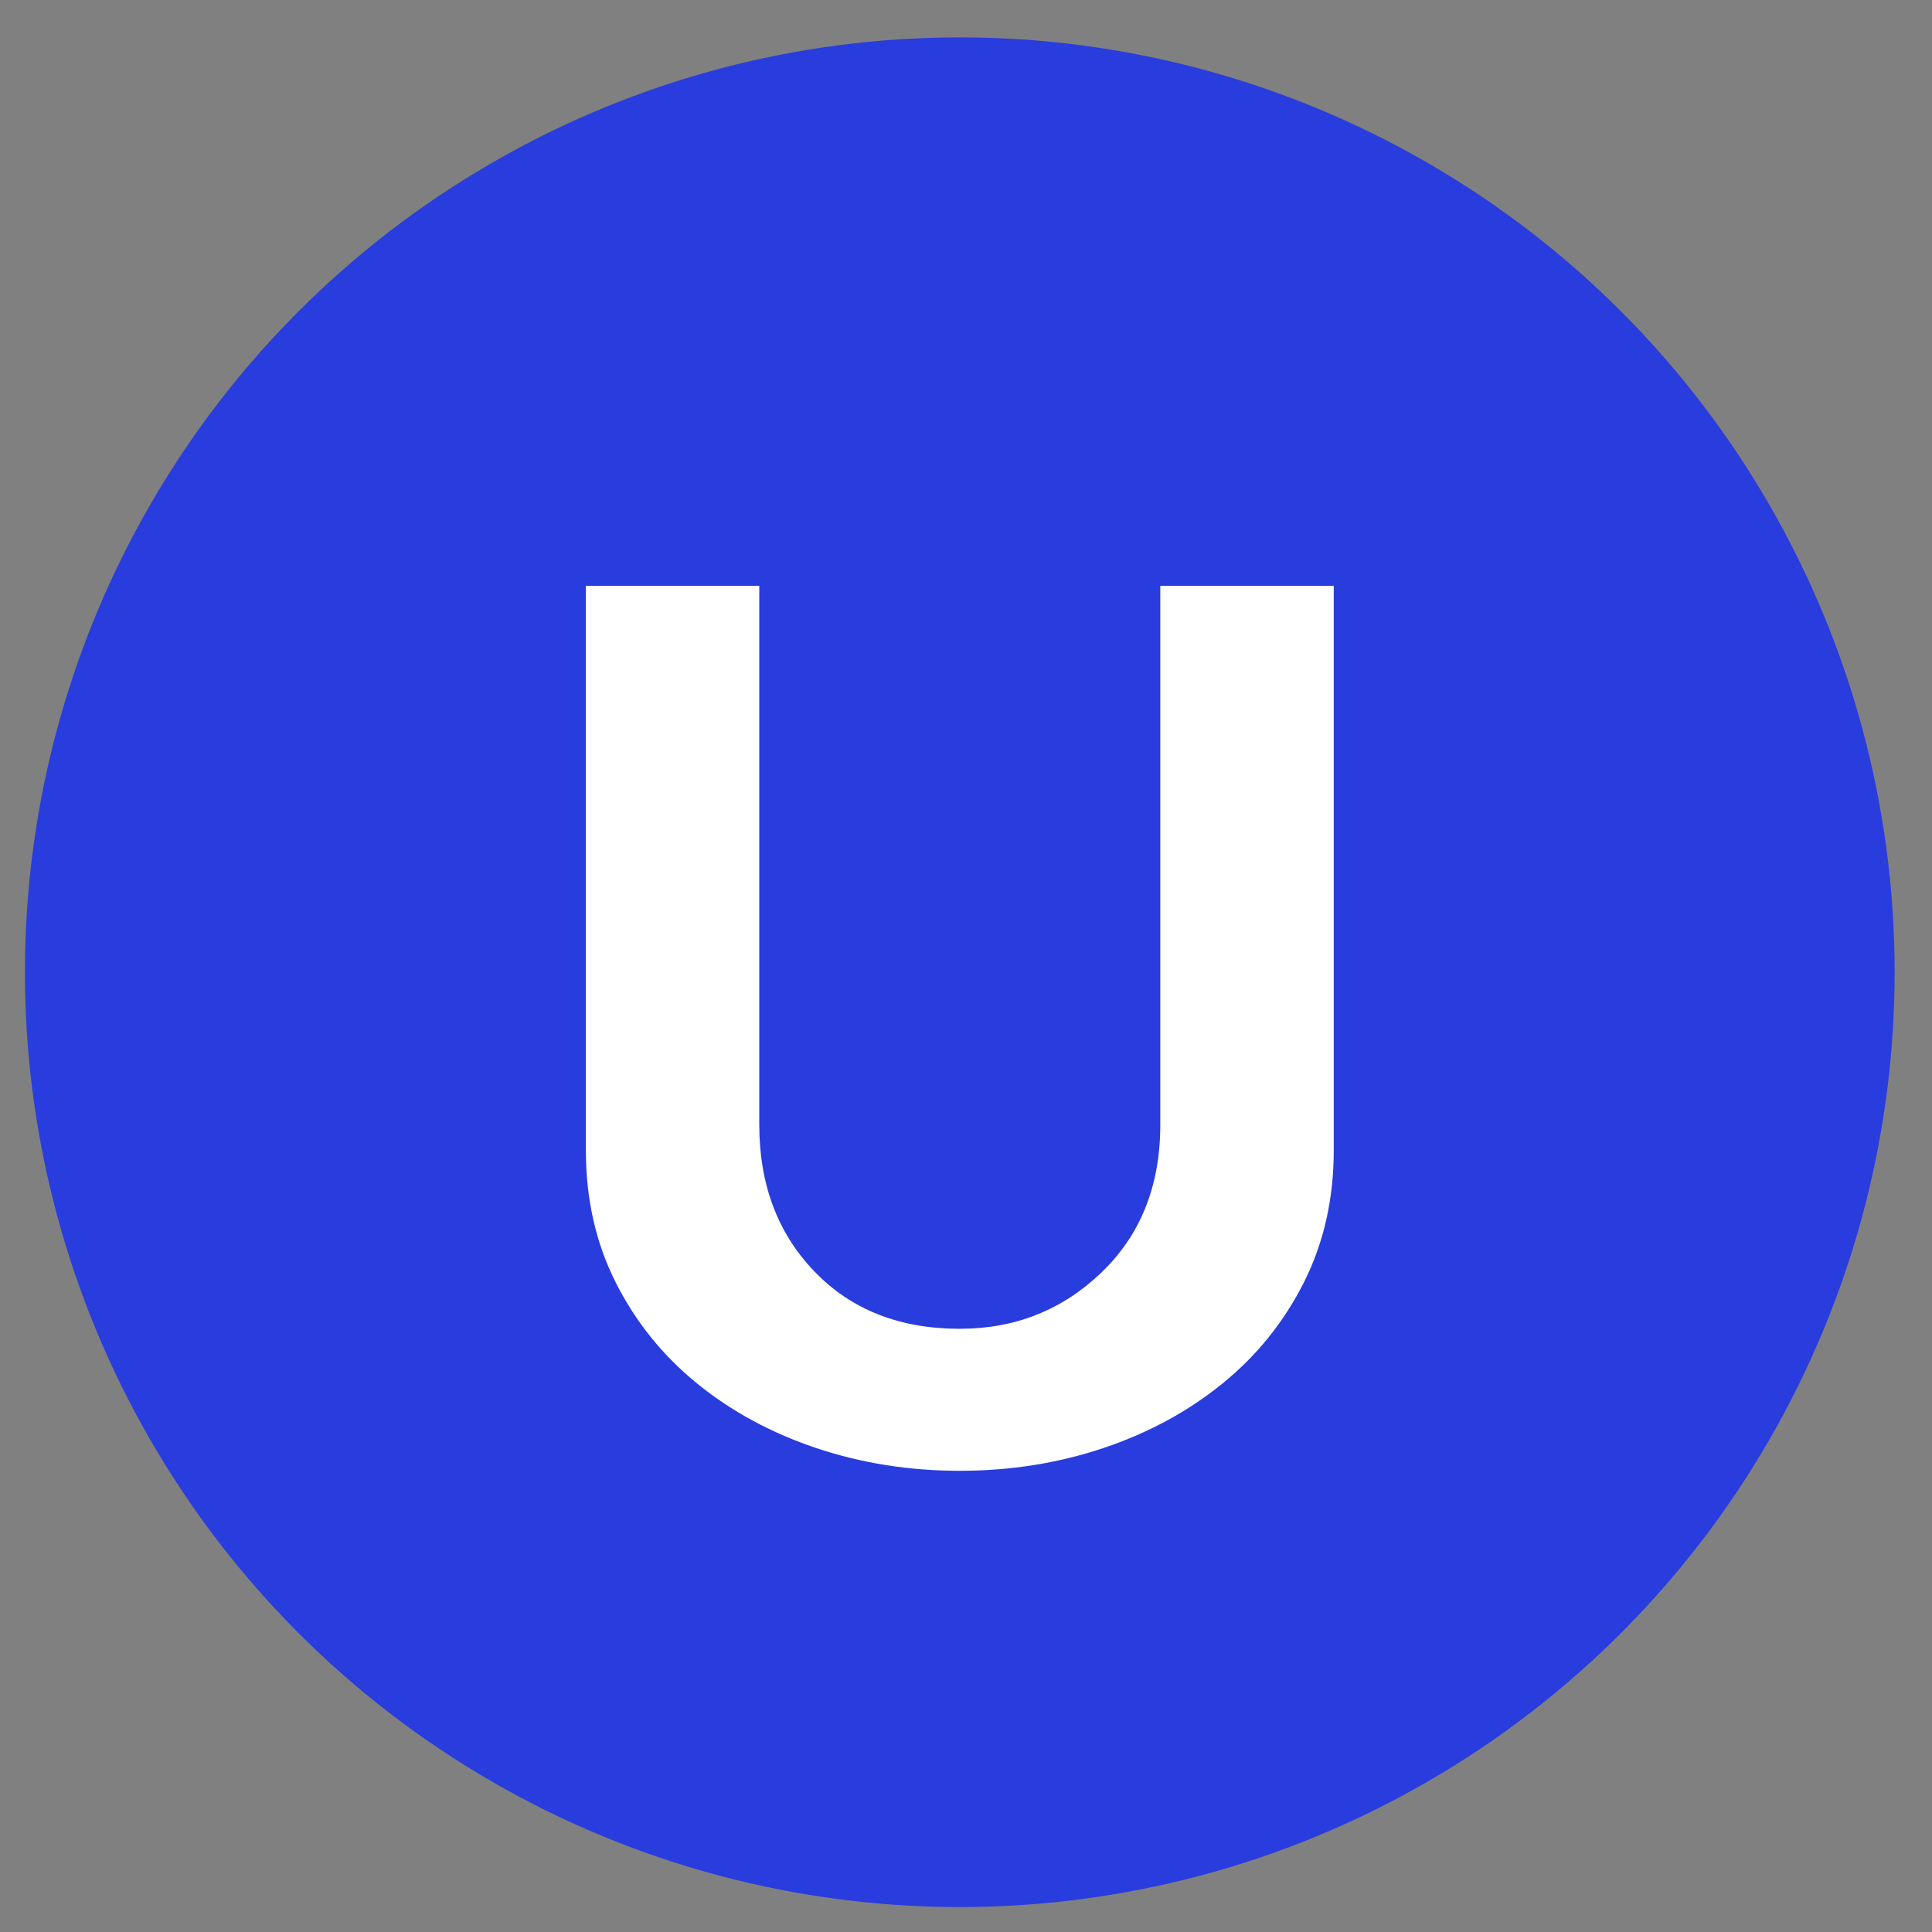
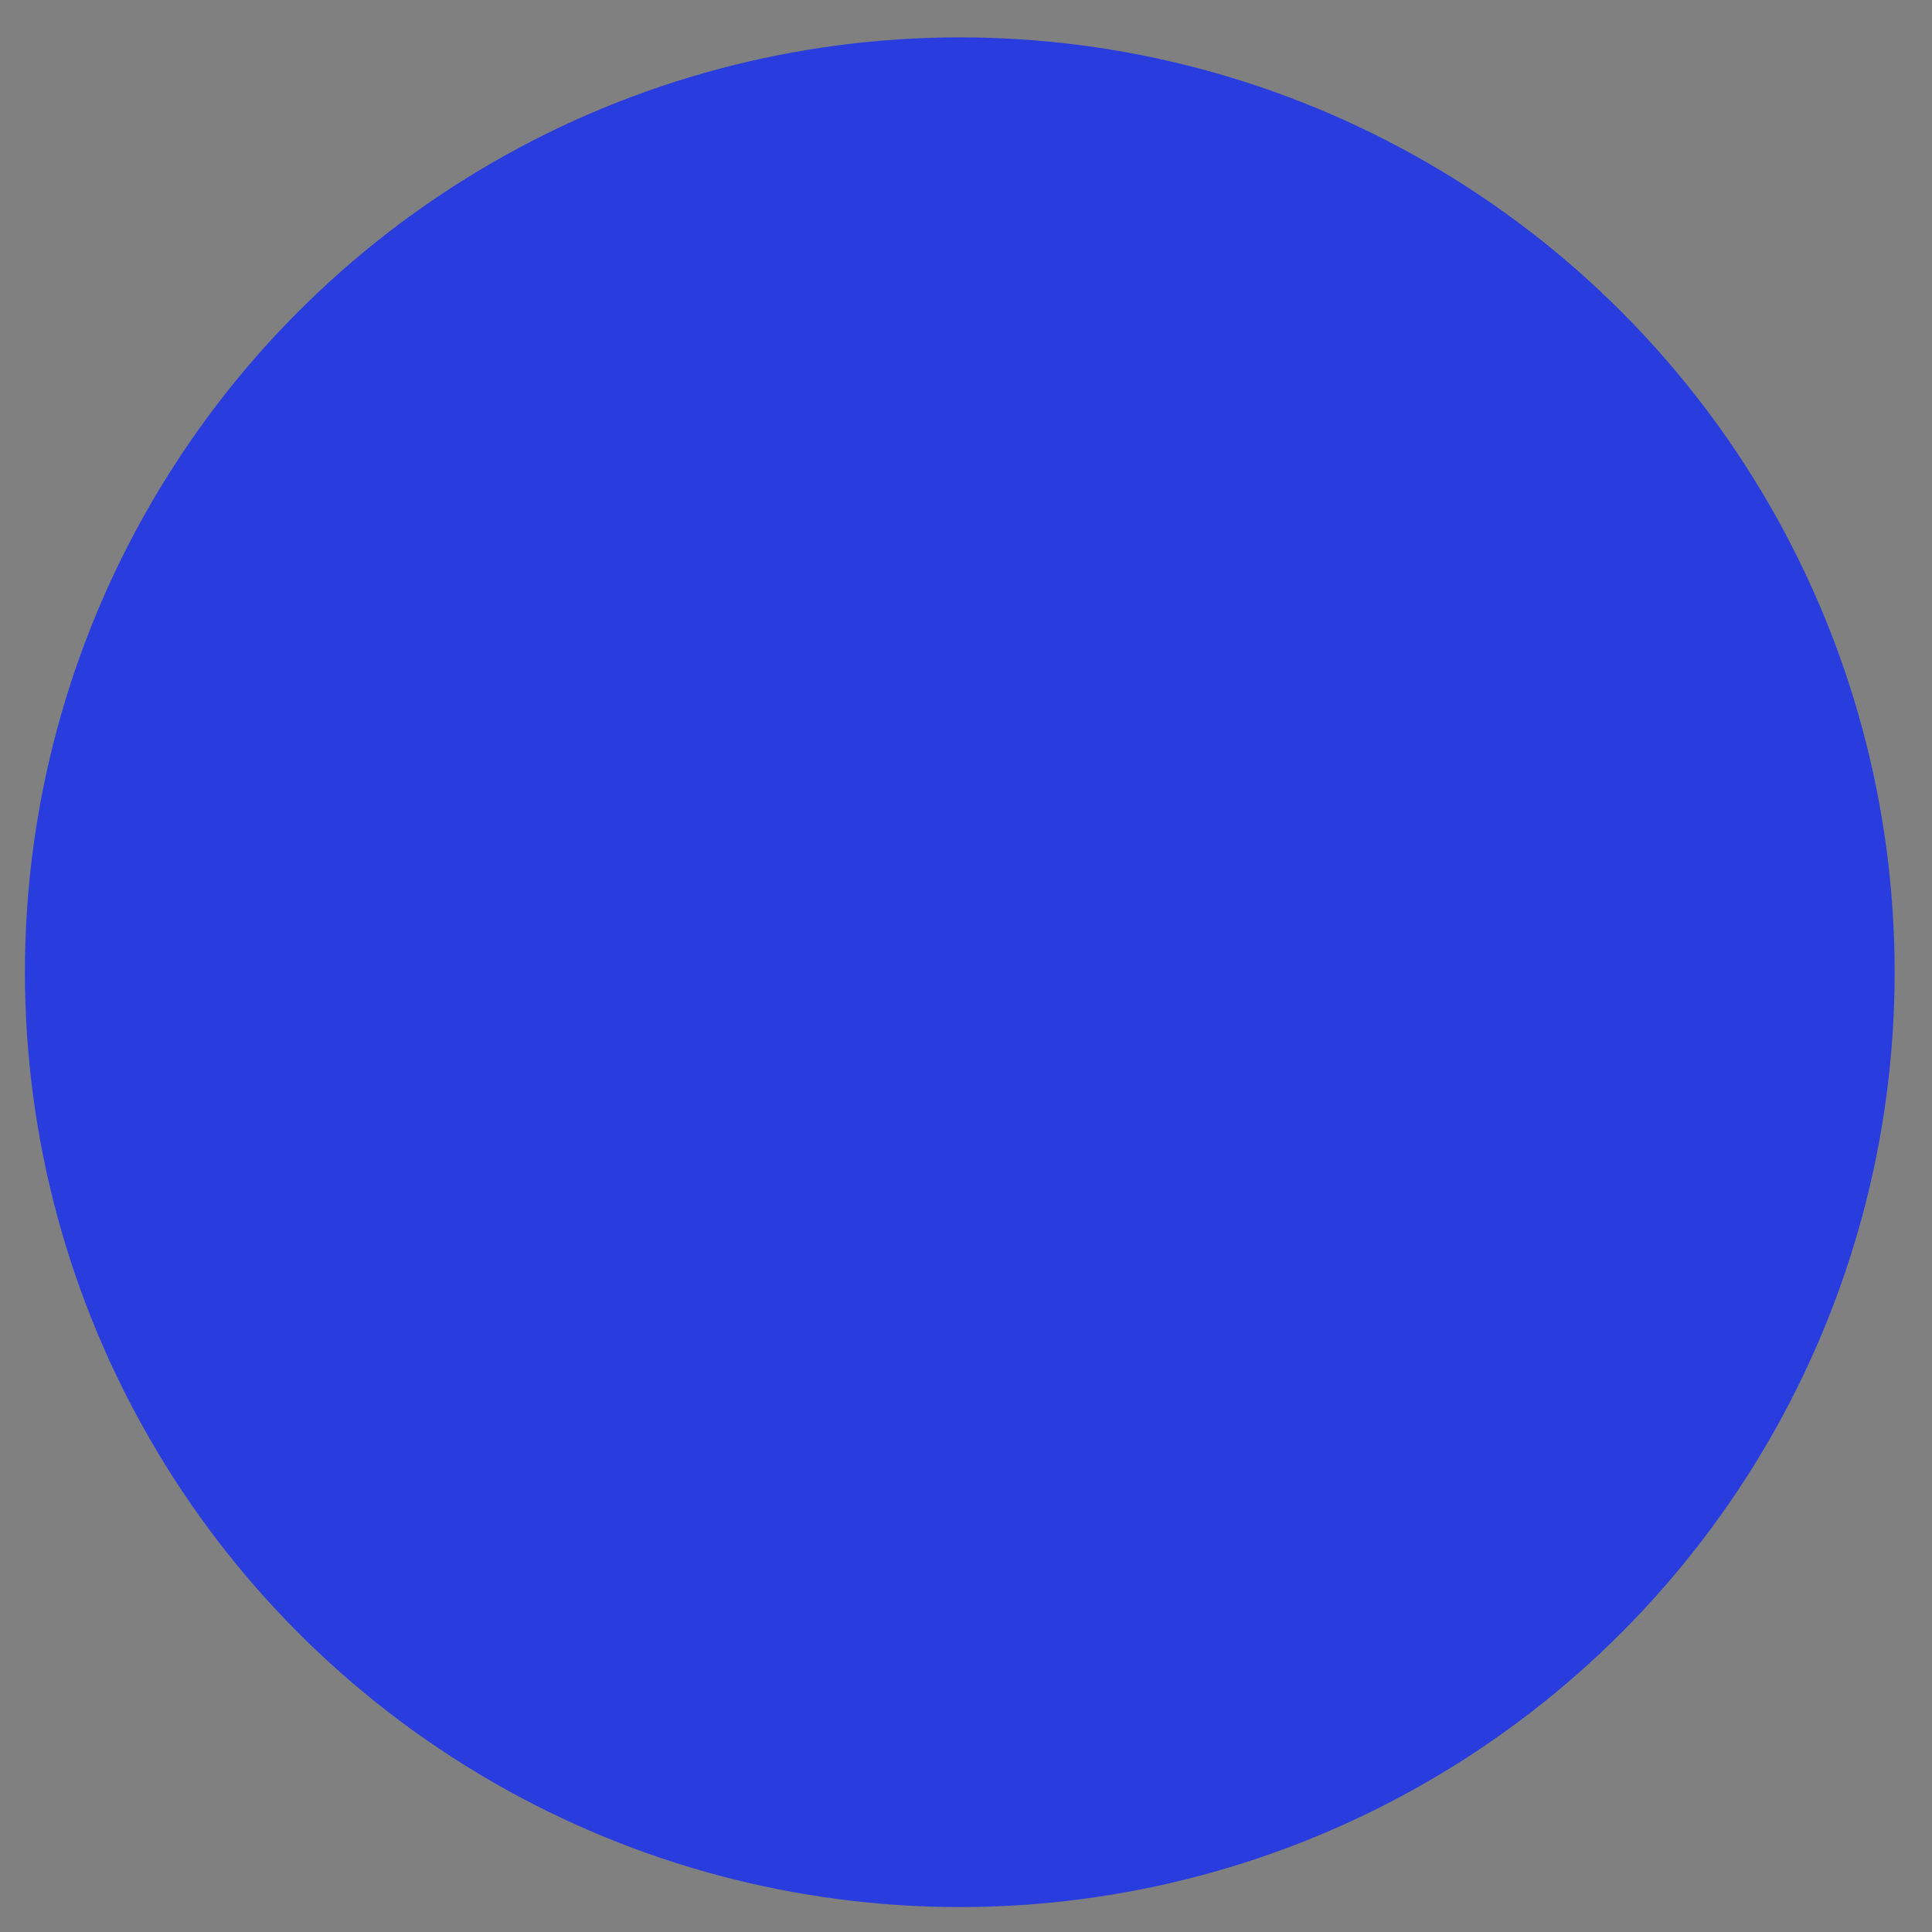
<svg xmlns="http://www.w3.org/2000/svg" width="32" height="32" viewBox="0 0 32 32" fill="none">
  <rect x="0" y="0" width="32" height="32" fill="#808080" stroke="none" />
  <ellipse cx="15.897" cy="16.103" rx="15.484" ry="15.484" fill="#293CDE" />
-   <path fill-rule="evenodd" clip-rule="evenodd" d="M10.197 21.24C9.868 20.586 9.704 19.857 9.704 19.053V9.703H12.576V18.631C12.576 19.616 12.88 20.425 13.489 21.059C14.097 21.692 14.9 22.009 15.897 22.009C16.815 22.009 17.598 21.697 18.246 21.074C18.894 20.45 19.218 19.636 19.218 18.631V9.703H22.091V19.053C22.091 19.857 21.926 20.586 21.597 21.24C21.268 21.893 20.819 22.451 20.251 22.913C19.682 23.376 19.024 23.733 18.276 23.984C17.528 24.235 16.735 24.361 15.897 24.361C15.059 24.361 14.267 24.235 13.518 23.984C12.771 23.733 12.112 23.376 11.544 22.913C10.975 22.451 10.527 21.893 10.197 21.24Z" fill="white" />
</svg>